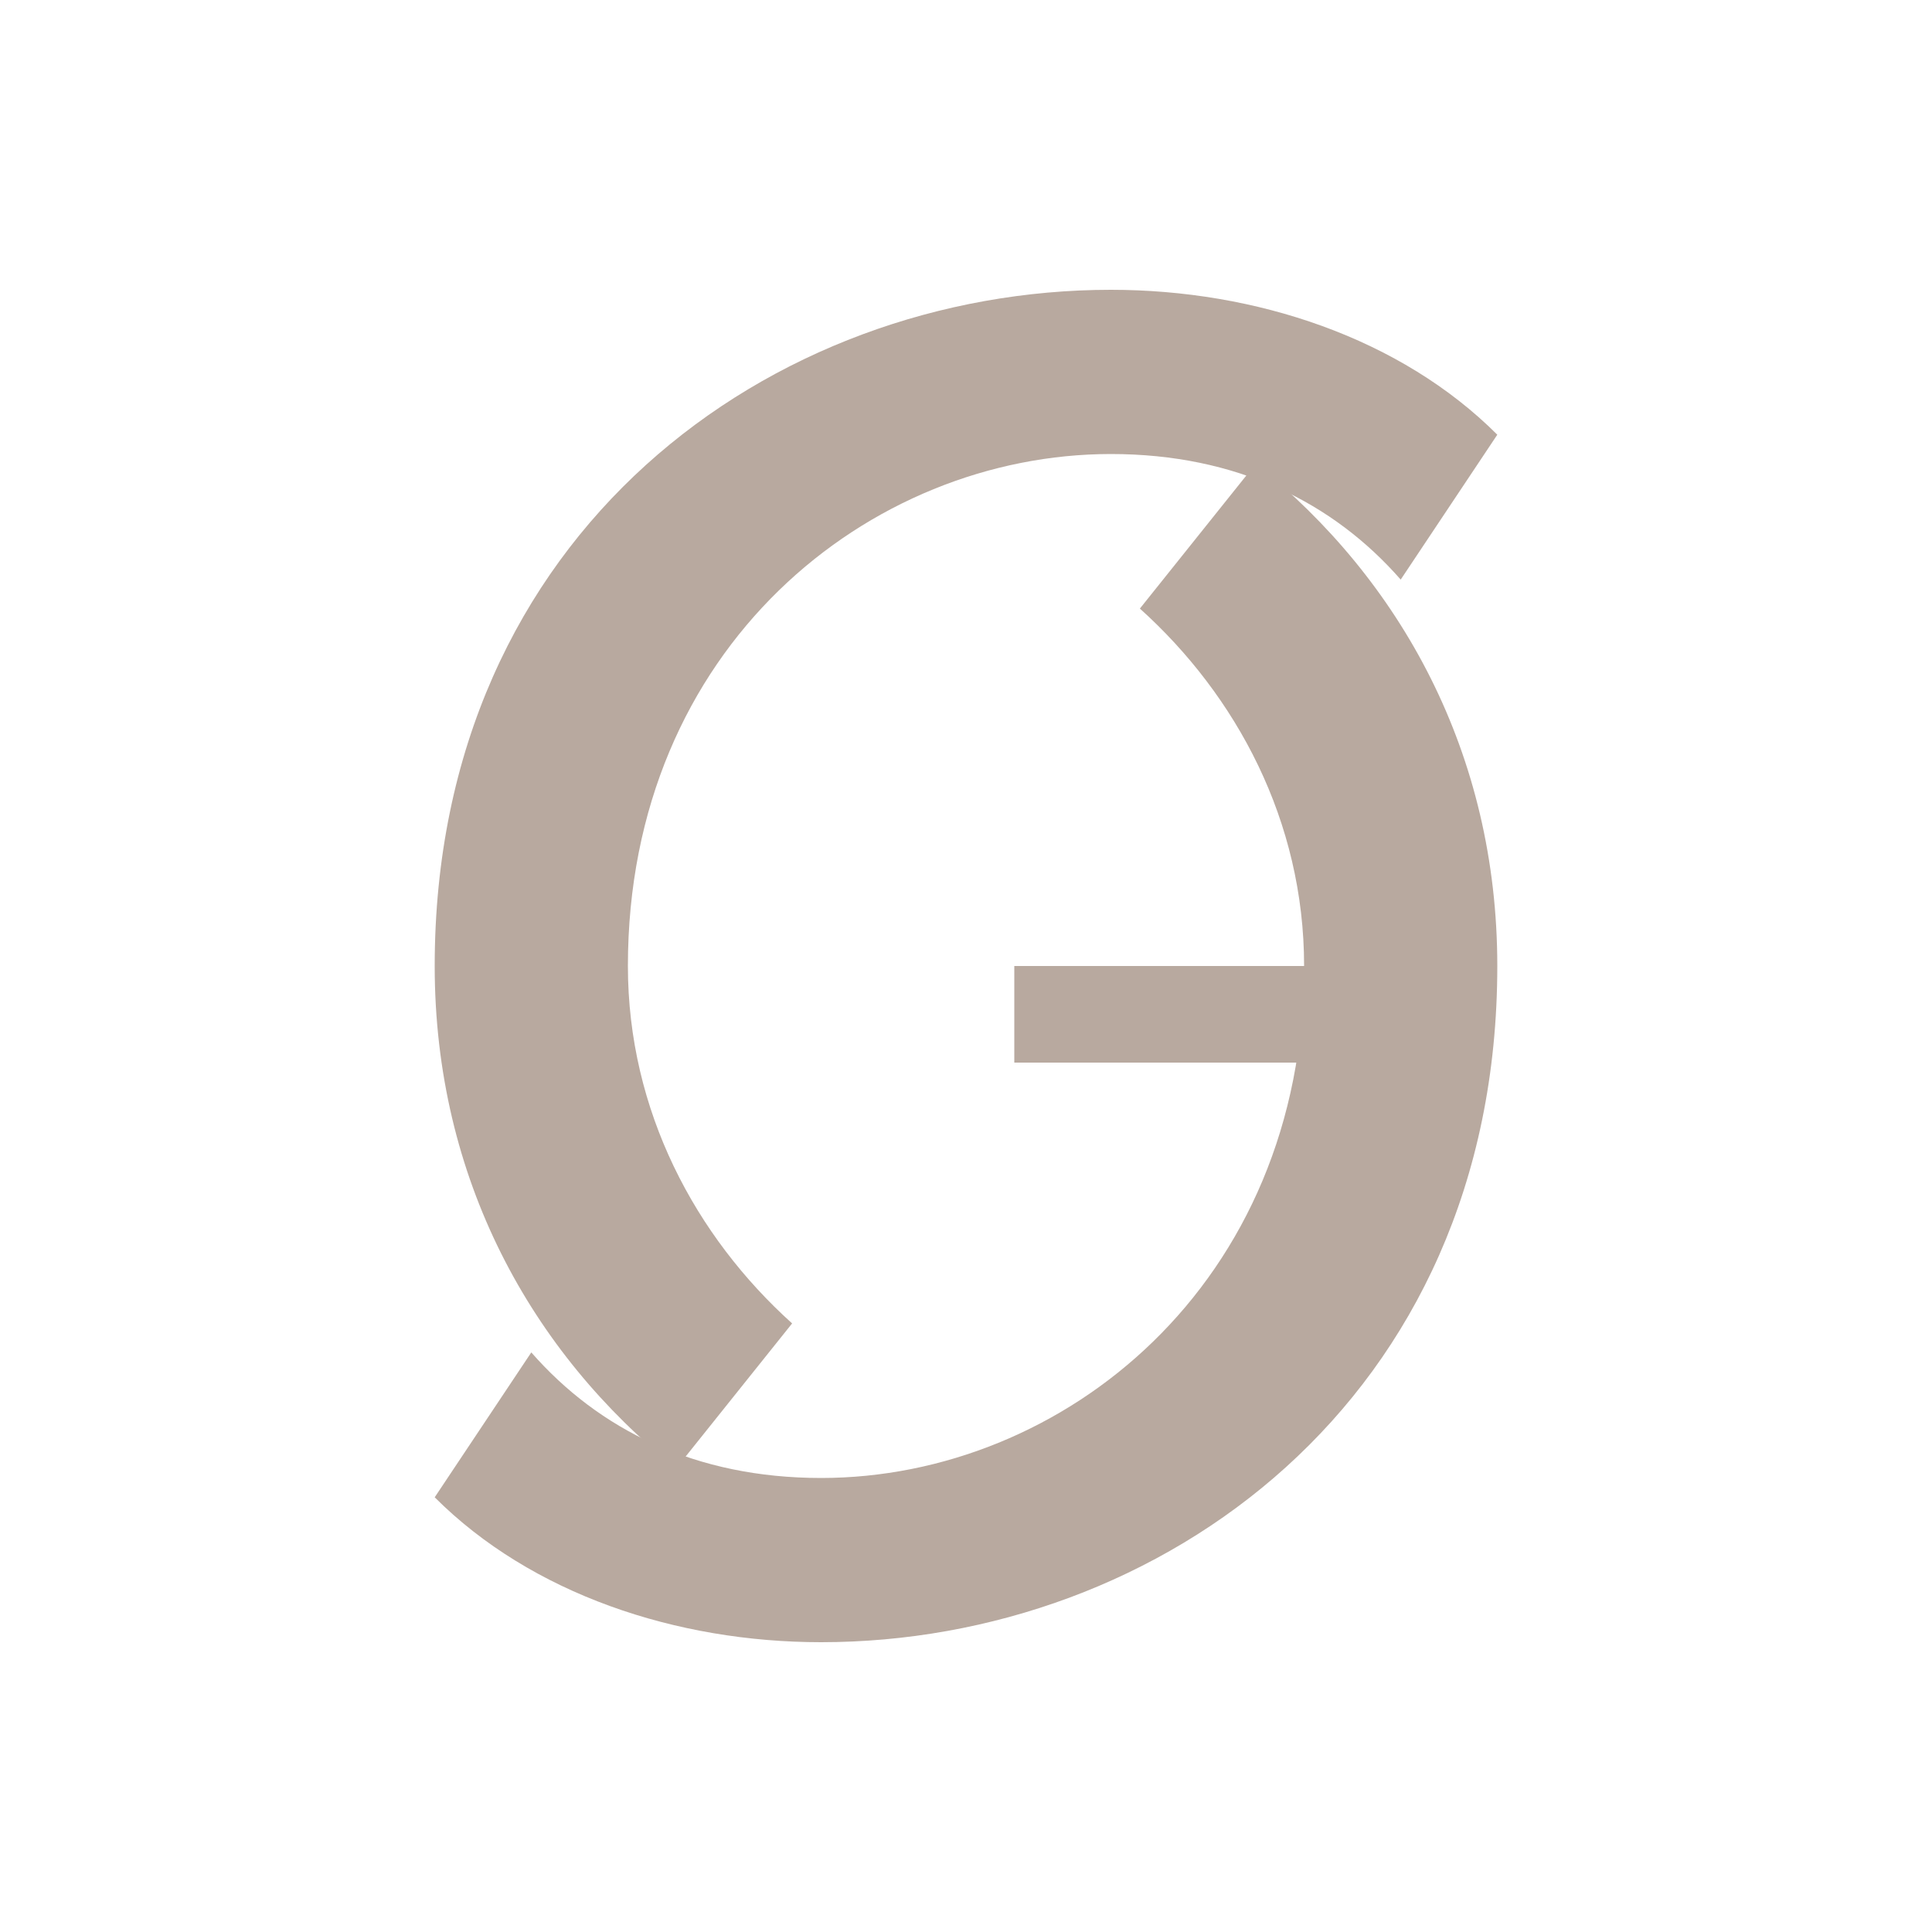
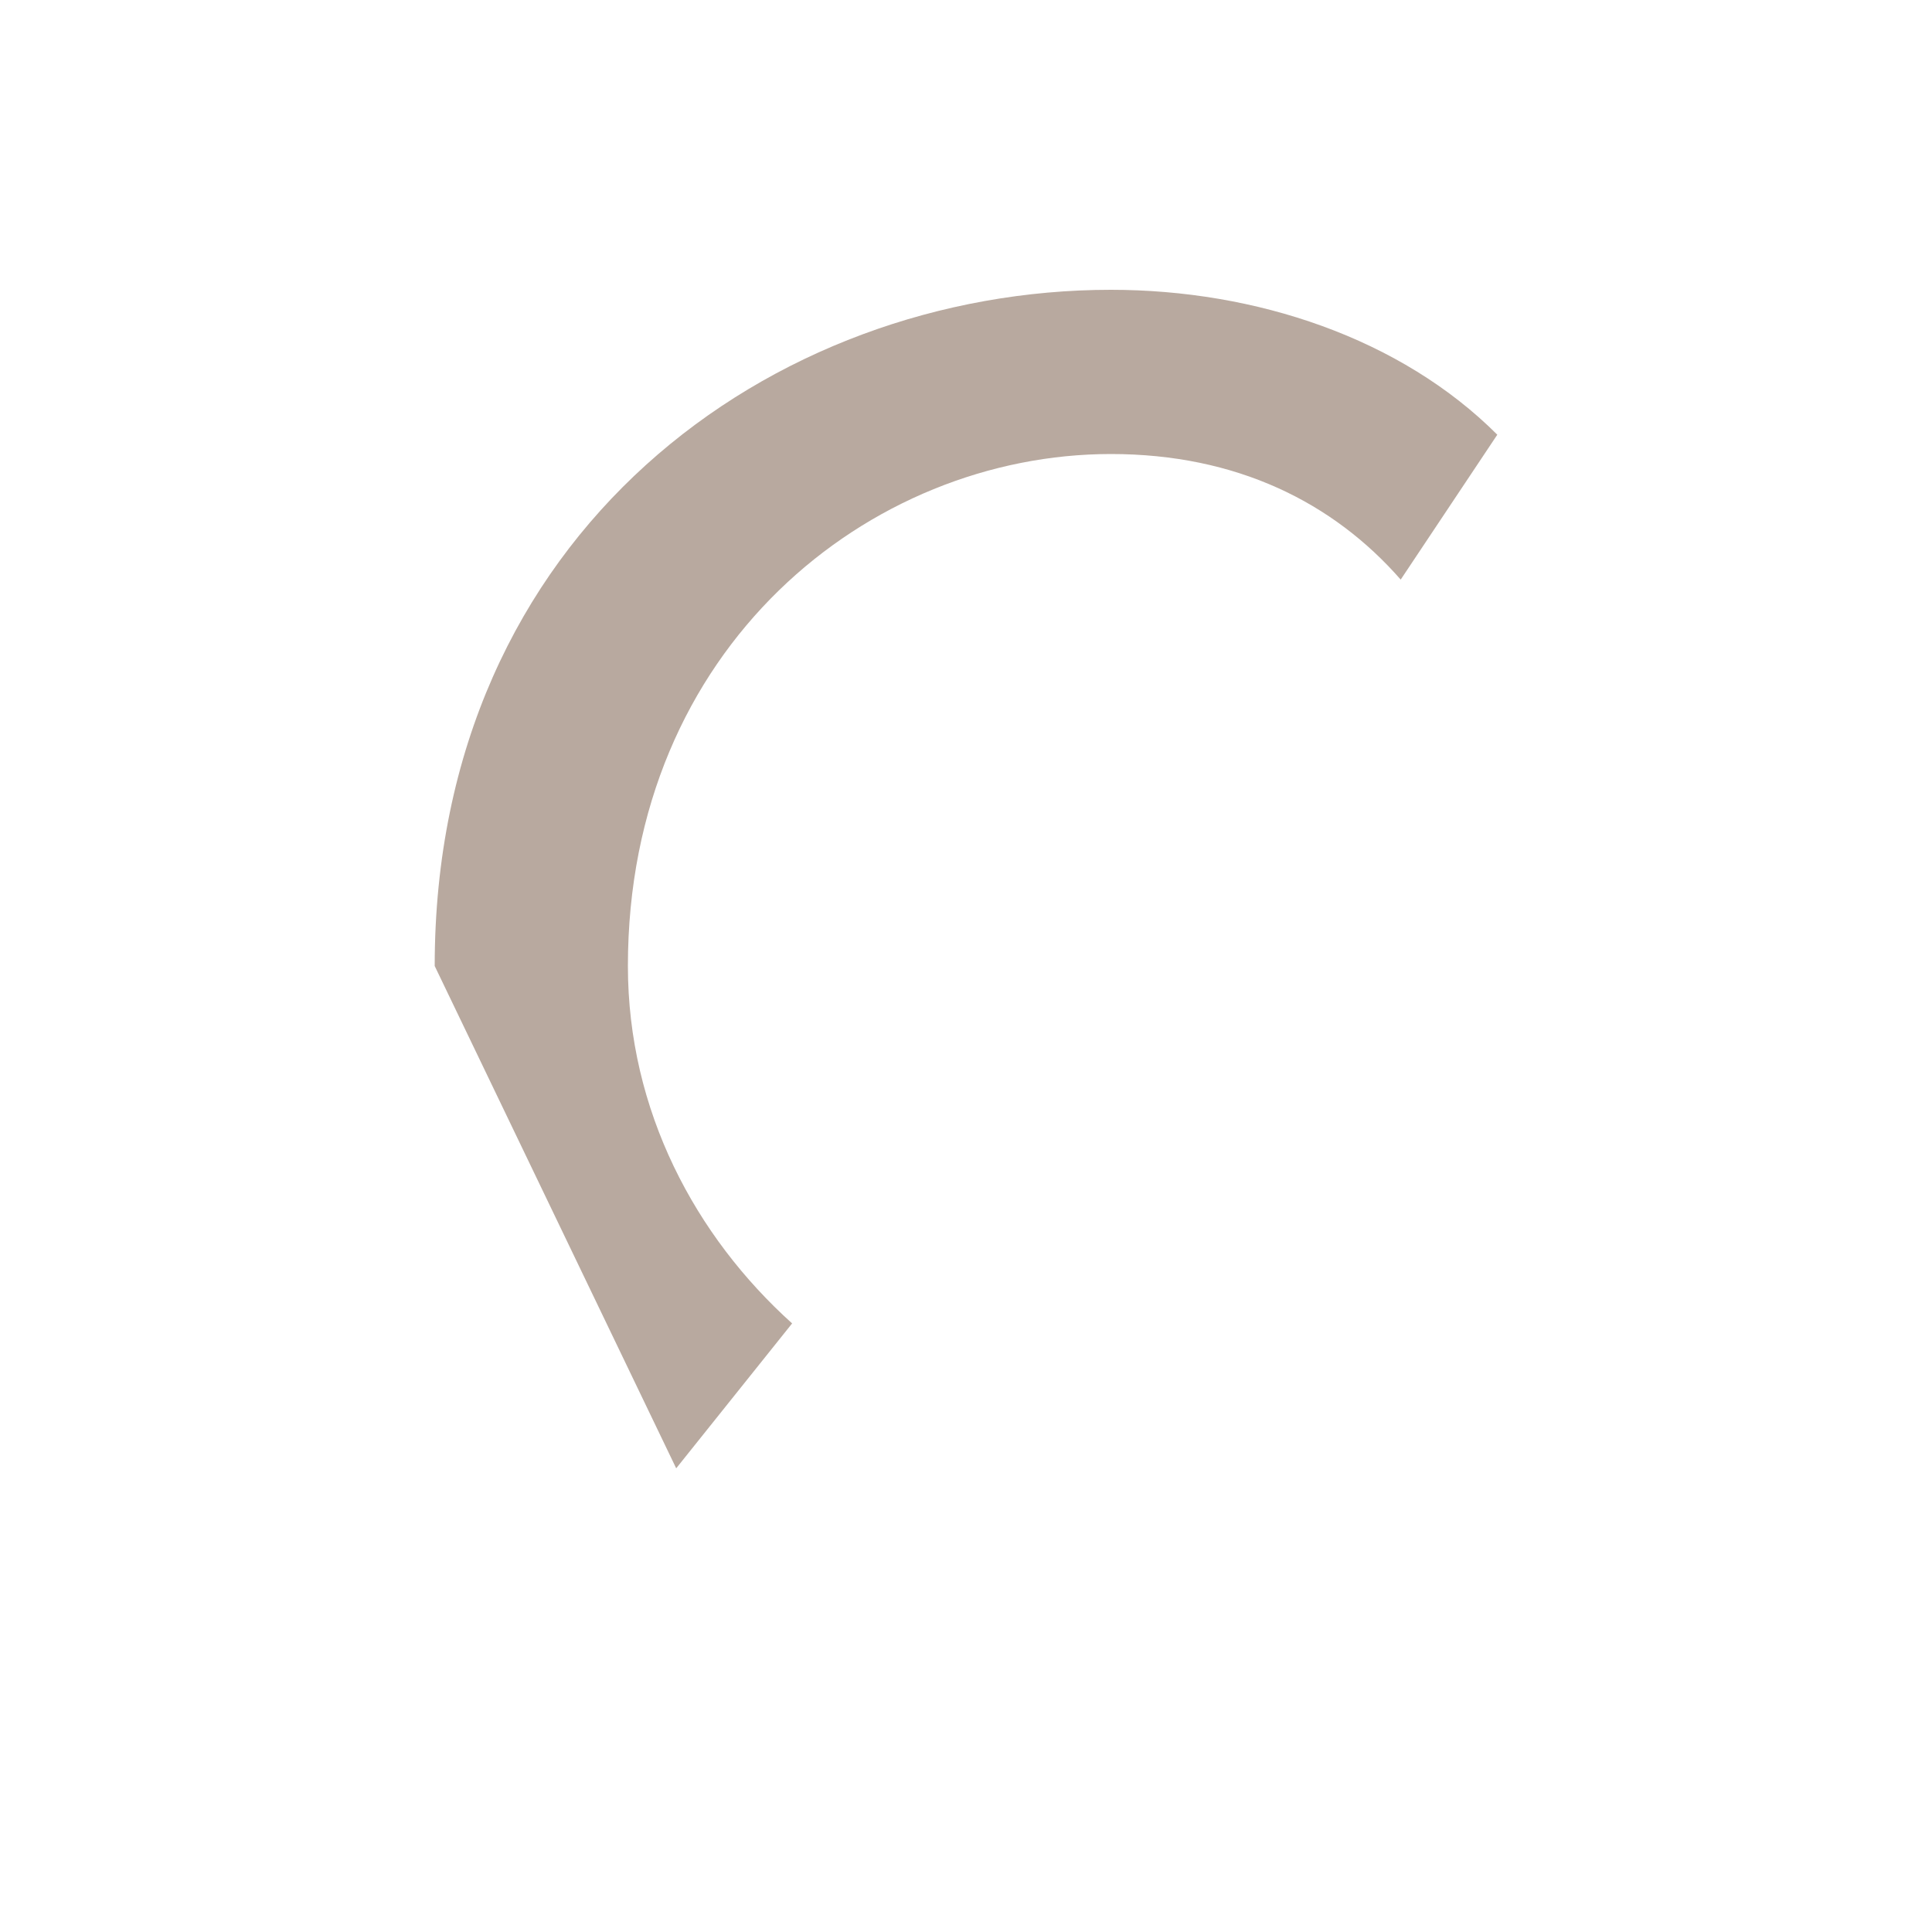
<svg xmlns="http://www.w3.org/2000/svg" viewBox="0 0 200 200">
  <defs>
    <linearGradient id="cgGradient" x1="0%" y1="0%" x2="100%" y2="100%">
      <stop offset="0%" style="stop-color:#C4B5AD;stop-opacity:1" />
      <stop offset="100%" style="stop-color:#A89990;stop-opacity:1" />
    </linearGradient>
  </defs>
-   <path d="M45 100             C45 55, 80 30, 115 30            C130 30, 145 35, 155 45            L145 60            C138 52, 128 47, 115 47            C90 47, 65 67, 65 100            C65 115, 72 128, 82 137            L70 152            C55 140, 45 122, 45 100Z" fill="#B8A99F" />
-   <path d="M155 100            C155 145, 120 170, 85 170            C70 170, 55 165, 45 155            L55 140            C62 148, 72 153, 85 153            C110 153, 135 133, 135 100            C135 85, 128 72, 118 63            L130 48            C145 60, 155 78, 155 100Z            M135 100            L135 110            L105 110            L105 100            L135 100Z" fill="#B8A99F" />
+   <path d="M45 100             C45 55, 80 30, 115 30            C130 30, 145 35, 155 45            L145 60            C138 52, 128 47, 115 47            C90 47, 65 67, 65 100            C65 115, 72 128, 82 137            L70 152            Z" fill="#B8A99F" />
</svg>